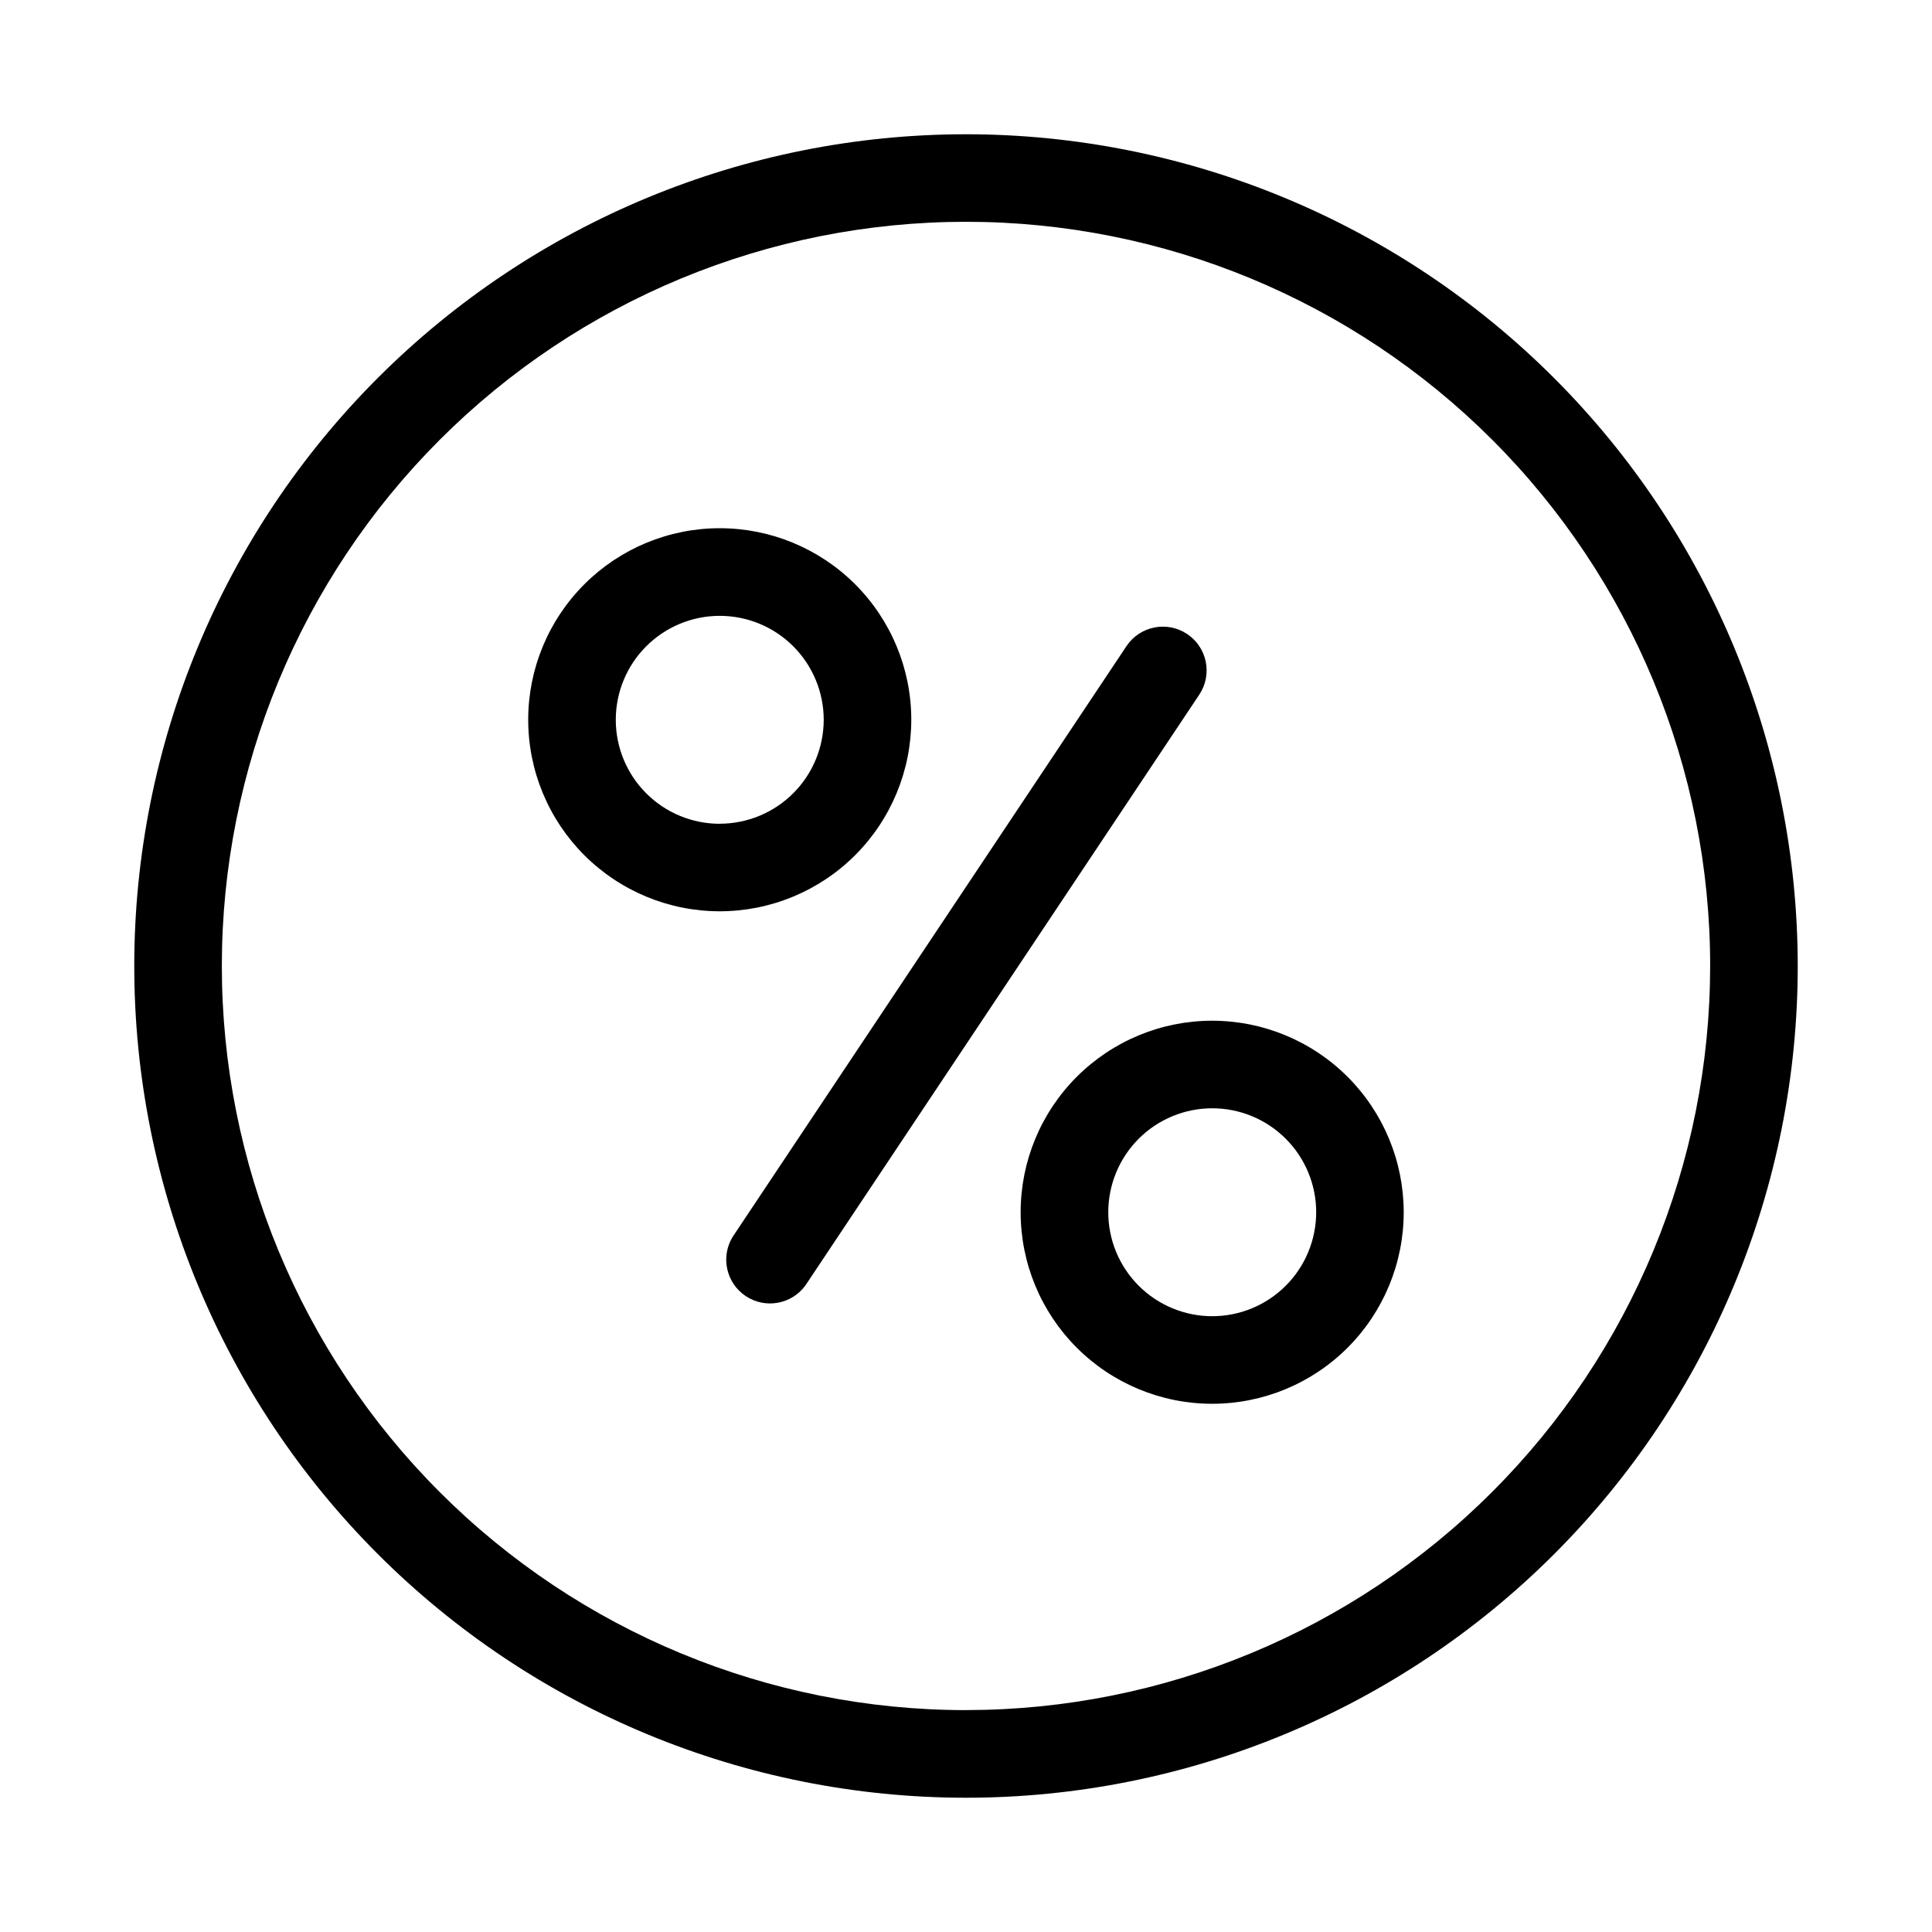
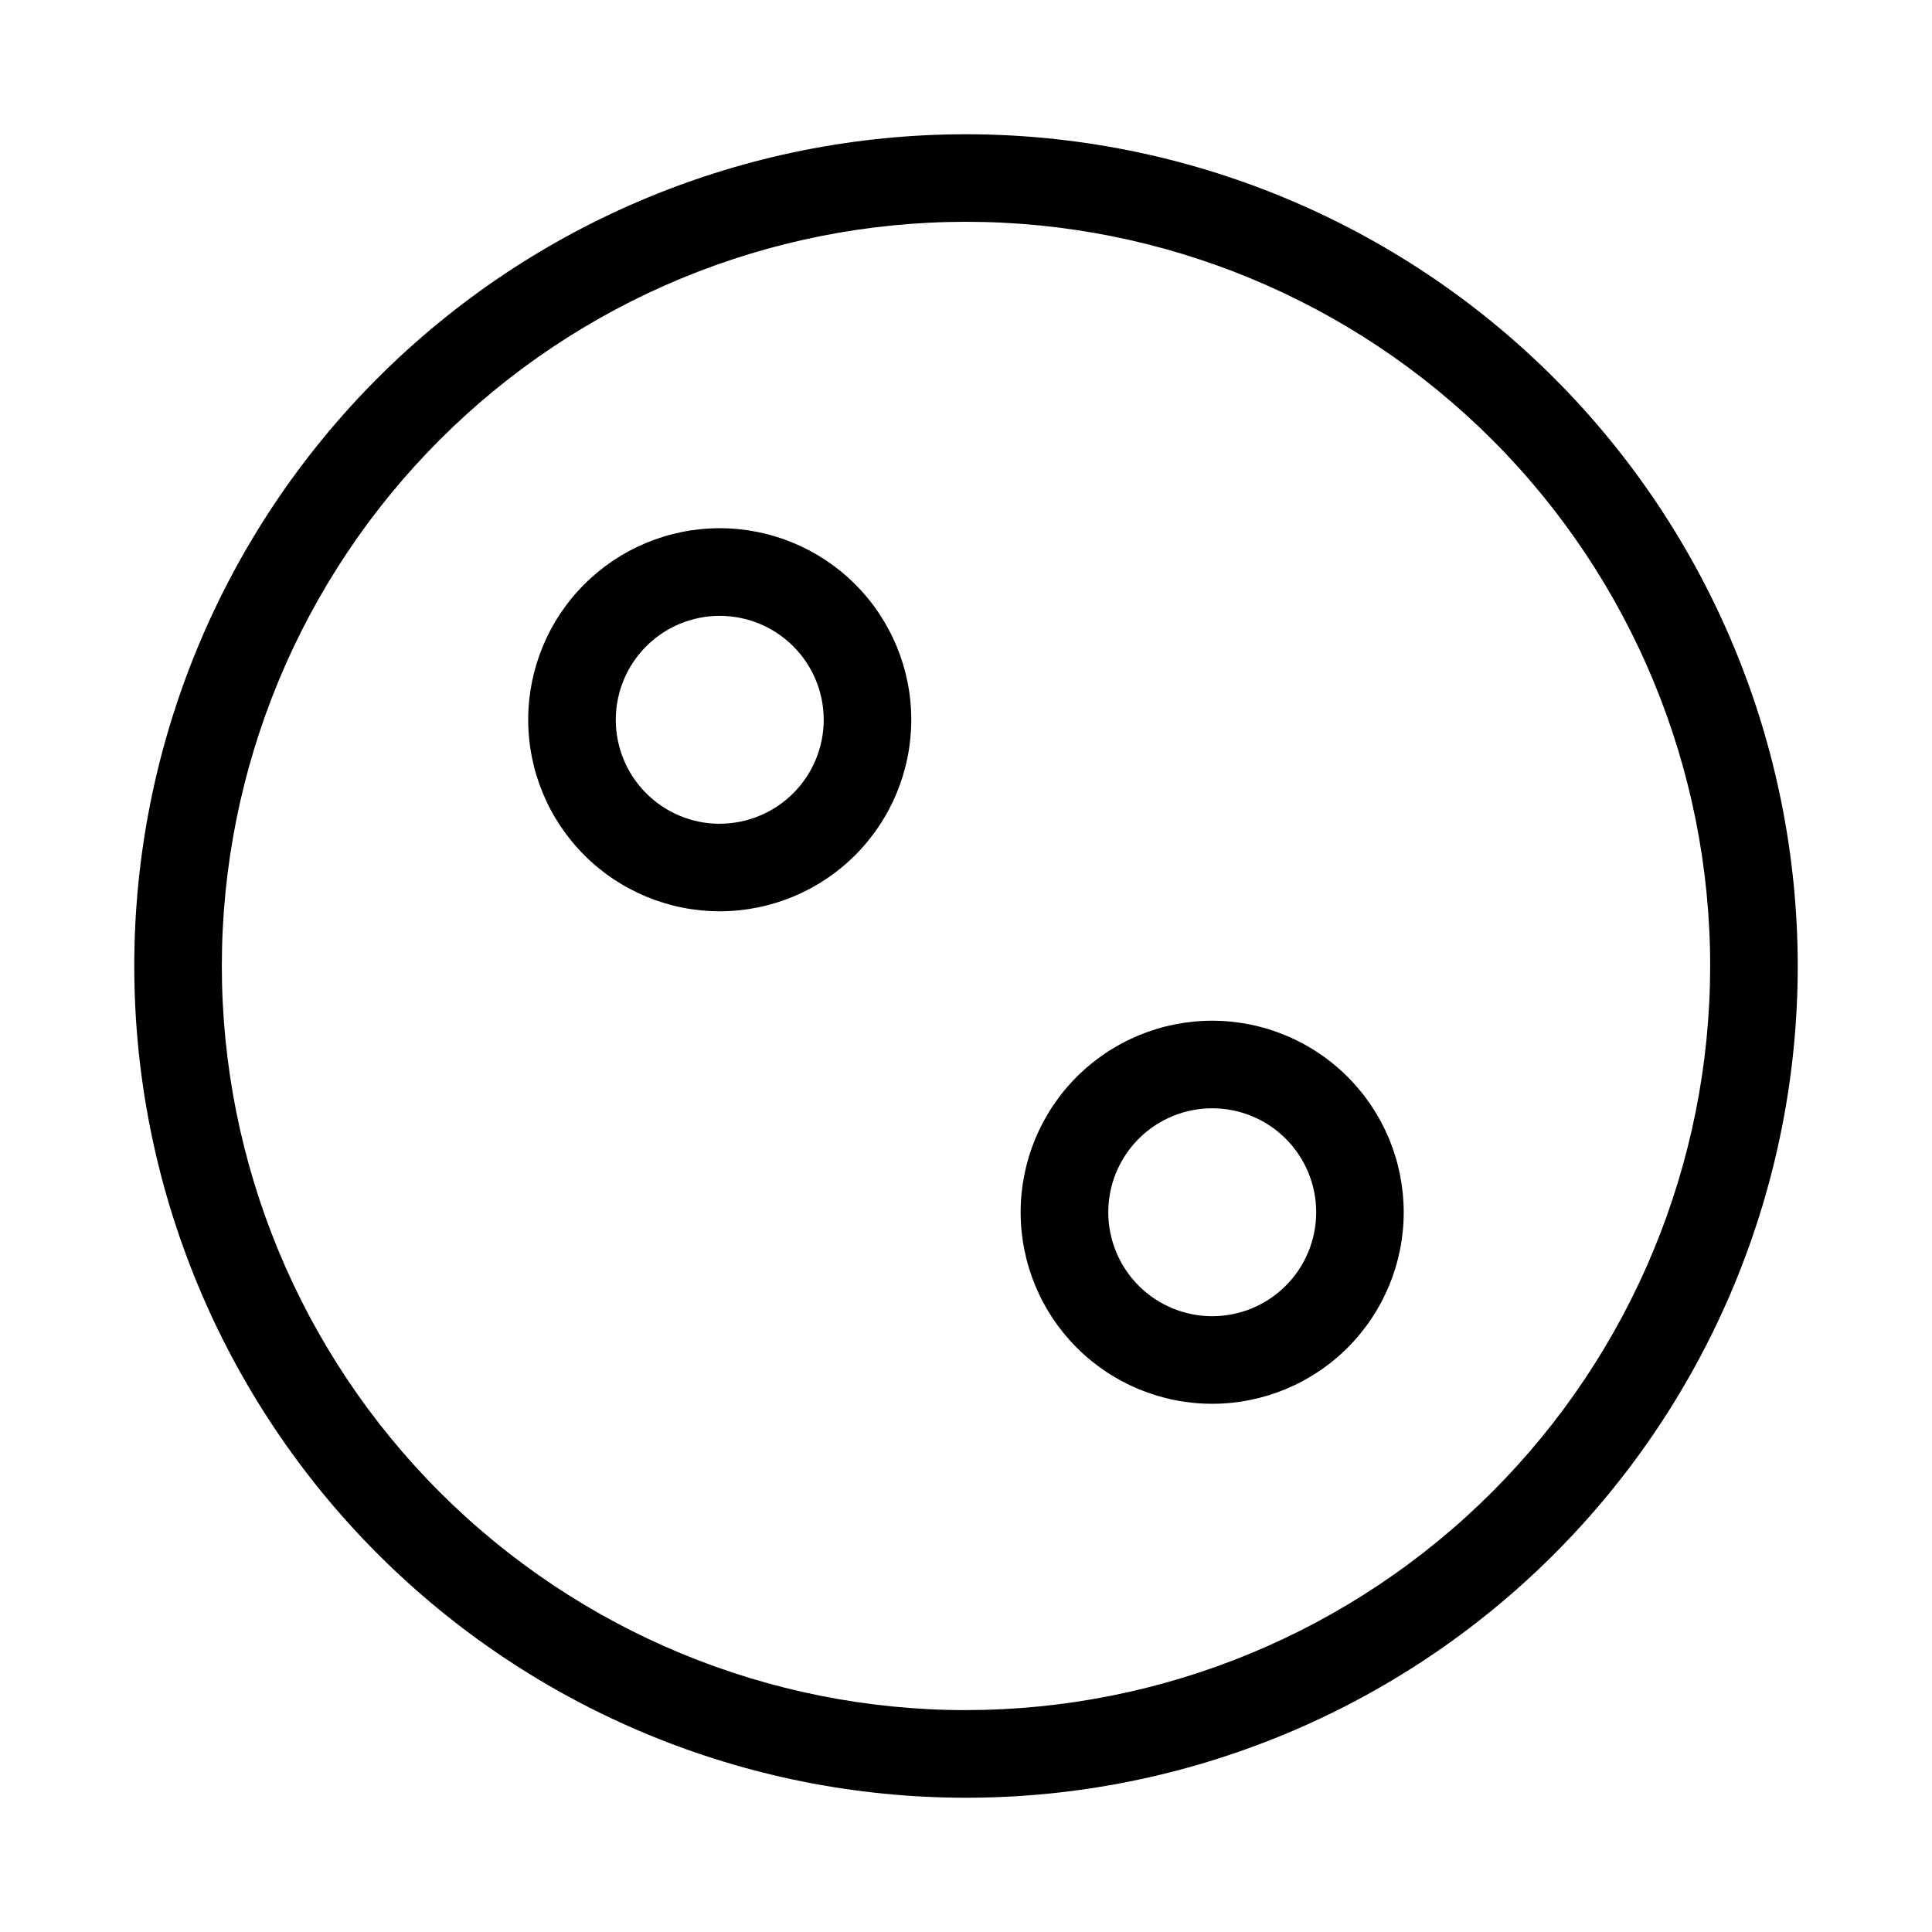
<svg xmlns="http://www.w3.org/2000/svg" fill="#000000" width="800px" height="800px" version="1.1" viewBox="144 144 512 512">
  <g fill-rule="evenodd">
    <path d="m400 179.58c-58.461 0-114.52 23.223-155.86 64.559s-64.559 97.398-64.559 155.86c0 58.457 23.223 114.52 64.559 155.86 41.336 41.336 97.398 64.559 155.86 64.559 58.457 0 114.52-23.223 155.86-64.559 41.336-41.336 64.559-97.398 64.559-155.86-0.027-58.449-23.262-114.5-64.59-155.83-41.328-41.328-97.375-64.562-155.82-64.59zm0 417.62c-52.305 0-102.46-20.777-139.45-57.762-36.984-36.98-57.762-87.145-57.762-139.45 0-52.305 20.777-102.46 57.762-139.45s87.145-57.762 139.45-57.762c52.301 0 102.46 20.777 139.45 57.762 36.984 36.984 57.762 87.145 57.762 139.45-0.027 52.293-20.816 102.44-57.793 139.41-36.977 36.977-87.121 57.766-139.41 57.793z" />
    <path d="m385.5 334.74c0-13.461-5.352-26.375-14.871-35.895-9.52-9.516-22.434-14.863-35.895-14.863-13.465 0-26.375 5.352-35.891 14.871-9.52 9.523-14.867 22.434-14.863 35.898 0.004 13.465 5.356 26.375 14.875 35.891 9.523 9.516 22.438 14.863 35.898 14.859 13.461-0.012 26.363-5.359 35.879-14.879 9.516-9.52 14.859-22.422 14.867-35.883zm-50.742 27.566-0.004 0.004c-7.305 0.004-14.316-2.894-19.484-8.059-5.172-5.164-8.078-12.172-8.082-19.48-0.004-7.305 2.894-14.316 8.059-19.484 5.164-5.172 12.172-8.078 19.477-8.082 7.309-0.004 14.316 2.894 19.488 8.059 5.168 5.164 8.078 12.172 8.082 19.477-0.004 7.305-2.906 14.309-8.07 19.473-5.164 5.168-12.164 8.07-19.469 8.082z" />
    <path d="m465.24 414.5c-13.465 0-26.375 5.348-35.895 14.867-9.52 9.52-14.867 22.434-14.863 35.895 0 13.465 5.352 26.375 14.871 35.895 9.52 9.516 22.434 14.863 35.898 14.859 13.461-0.004 26.371-5.352 35.891-14.875 9.516-9.523 14.859-22.438 14.855-35.898-0.008-13.457-5.359-26.363-14.875-35.879-9.52-9.512-22.426-14.859-35.883-14.863zm0 78.312v-0.004c-7.305-0.004-14.309-2.91-19.473-8.074-5.164-5.168-8.066-12.176-8.062-19.48 0-7.309 2.902-14.312 8.066-19.48 5.168-5.164 12.172-8.066 19.48-8.066 7.305-0.004 14.312 2.898 19.48 8.062 5.164 5.164 8.07 12.168 8.074 19.473 0 7.312-2.902 14.324-8.074 19.492-5.168 5.172-12.18 8.074-19.492 8.074z" />
-     <path d="m458.63 312.04c-5.309-3.566-12.504-2.156-16.074 3.148l-104.41 156.61v0.004c-3.231 5.316-1.691 12.234 3.488 15.68 5.18 3.449 12.156 2.195 15.812-2.836l104.41-156.61c3.5-5.312 2.059-12.453-3.227-15.996z" />
  </g>
</svg>